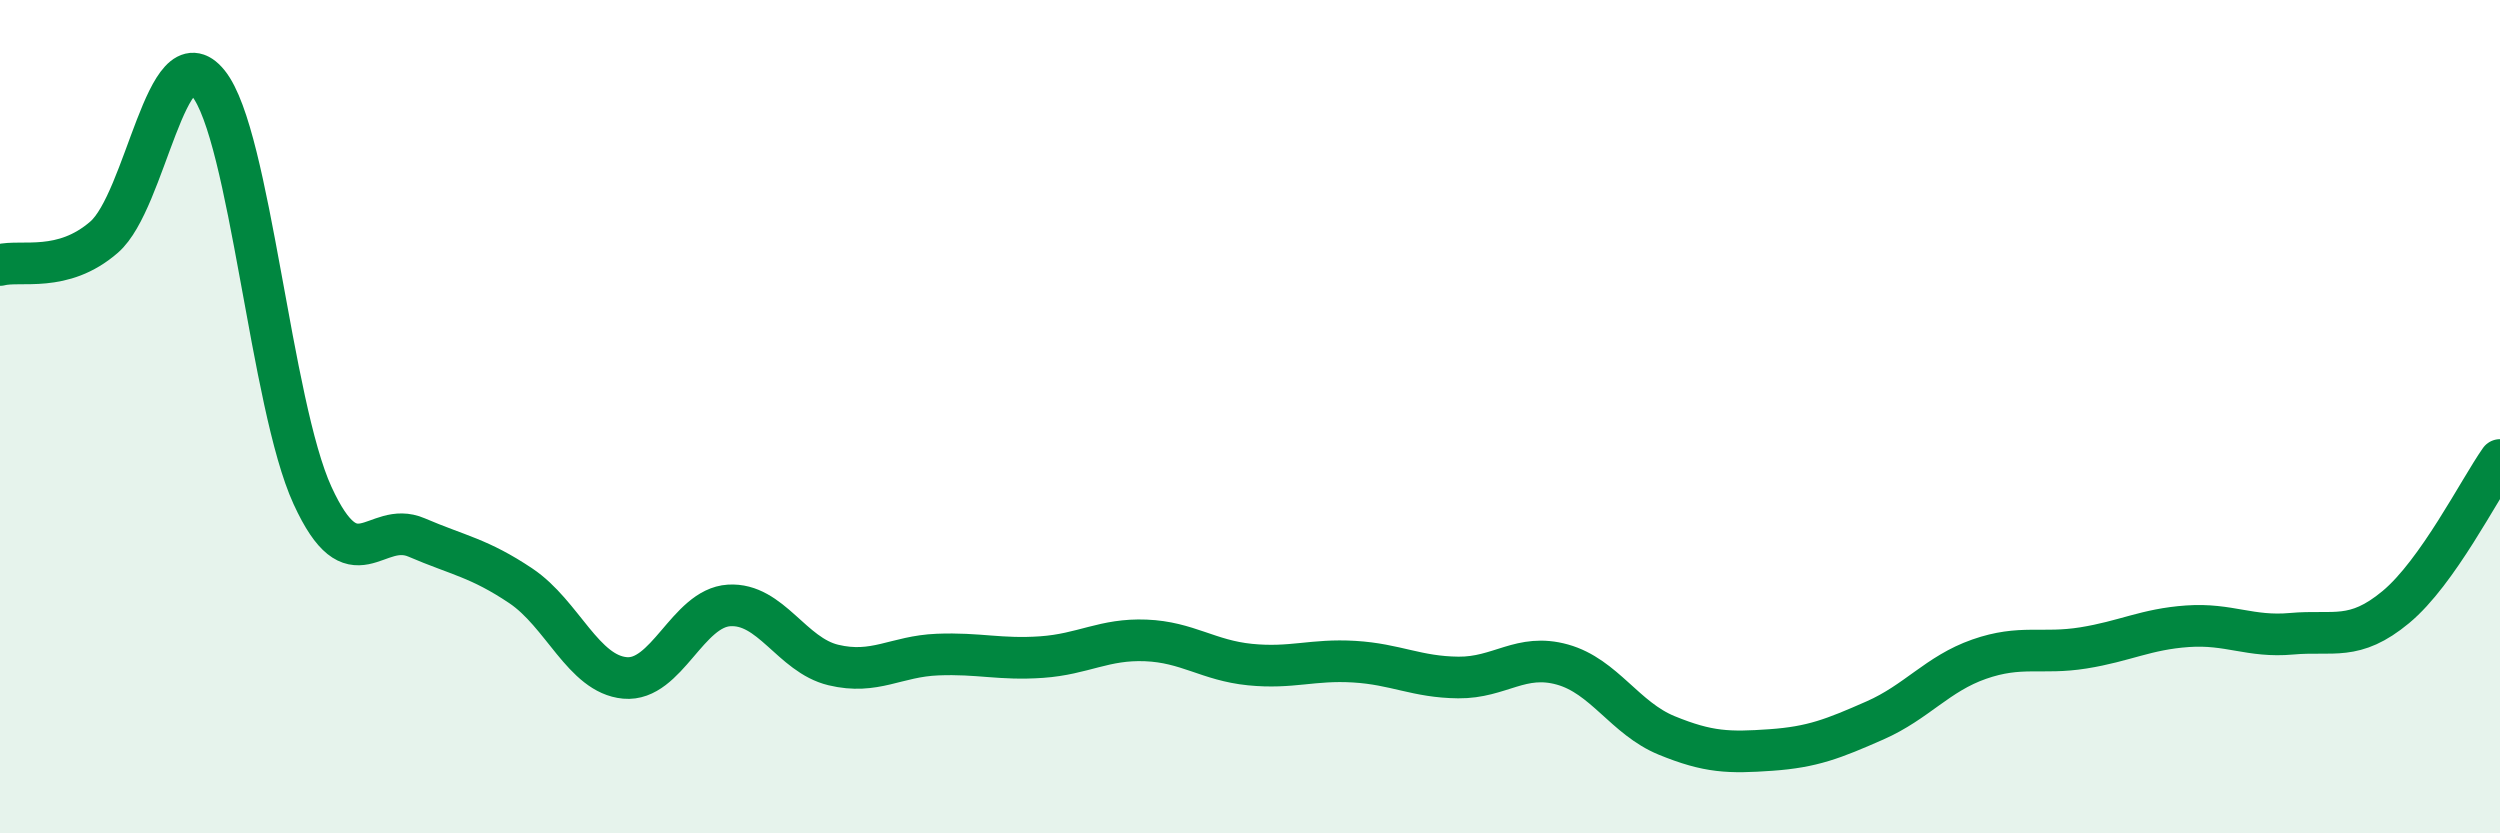
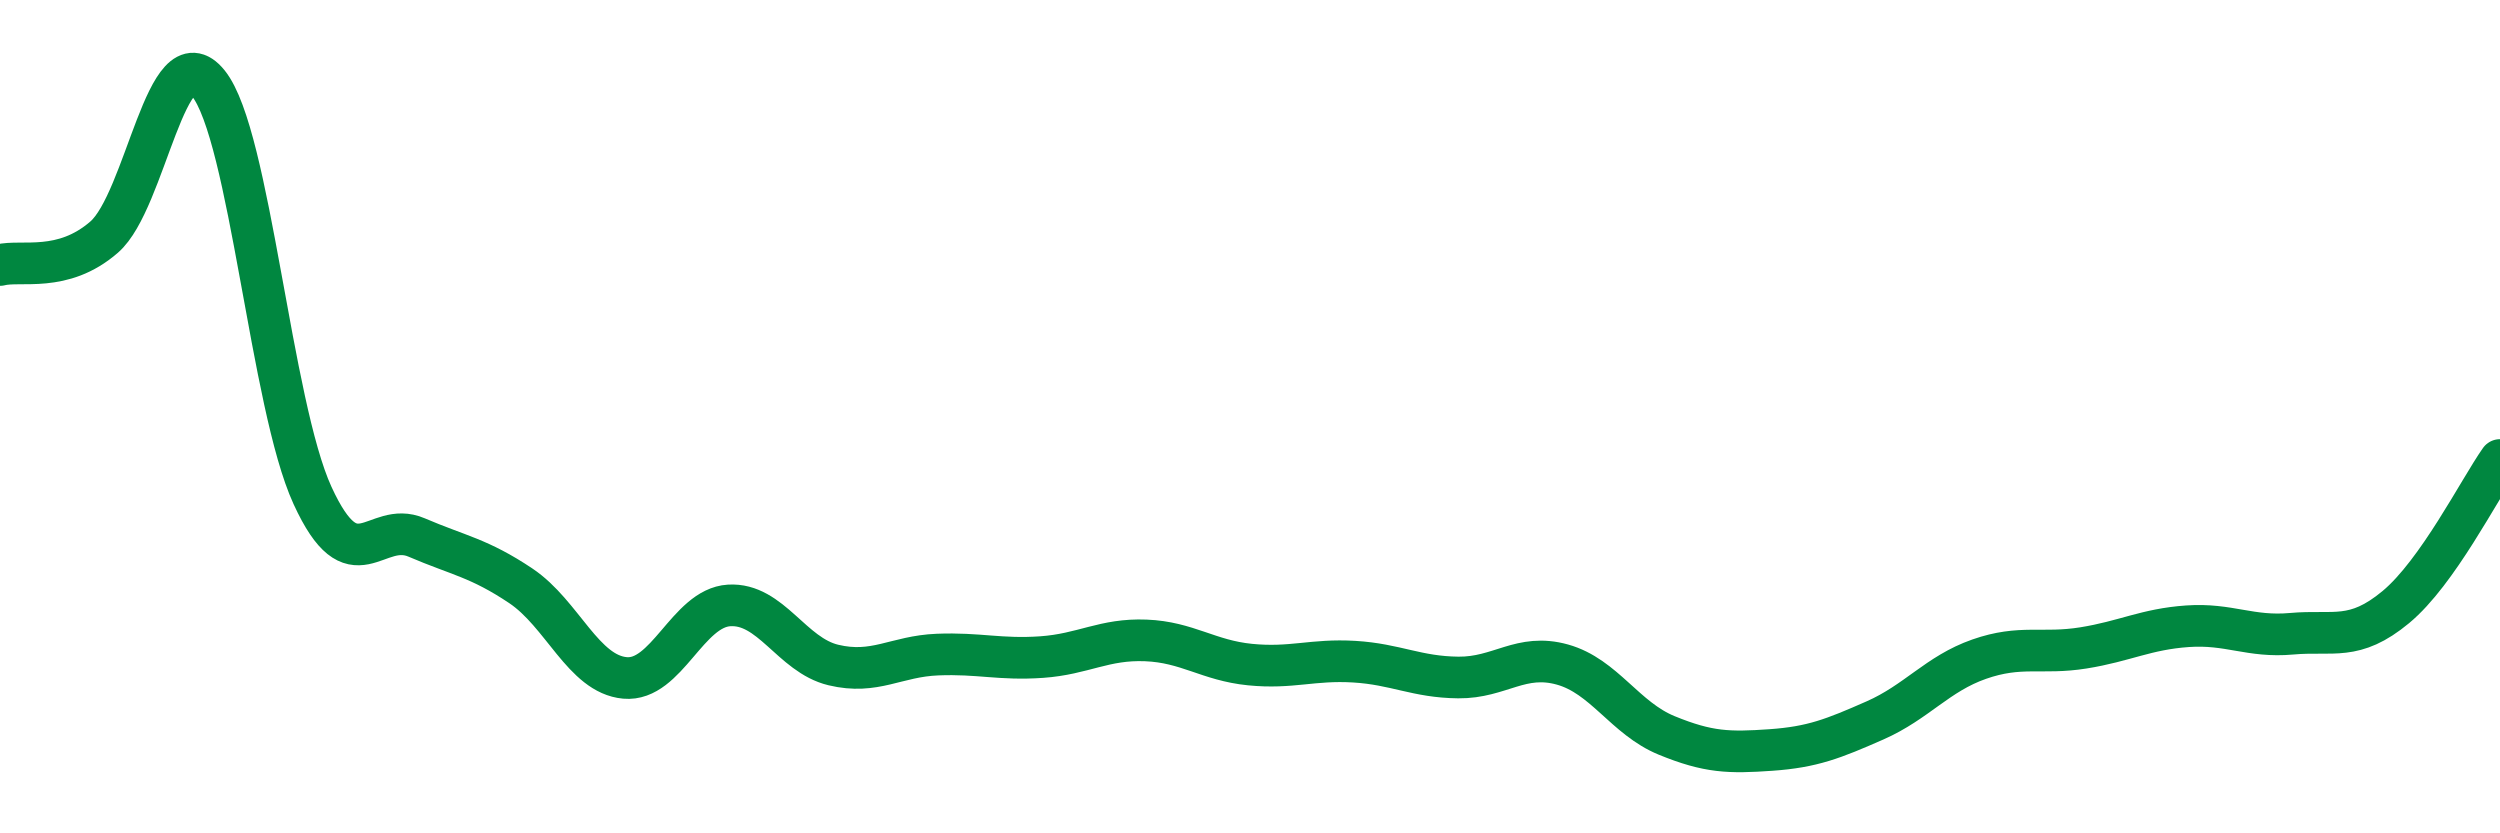
<svg xmlns="http://www.w3.org/2000/svg" width="60" height="20" viewBox="0 0 60 20">
-   <path d="M 0,6.36 C 0.5,6.23 1.5,6.56 2.5,5.69 C 3.5,4.82 4,0.76 5,2 C 6,3.24 6.5,9.71 7.5,11.89 C 8.5,14.07 9,12.47 10,12.9 C 11,13.33 11.5,13.39 12.5,14.06 C 13.5,14.73 14,16.18 15,16.27 C 16,16.36 16.5,14.59 17.5,14.53 C 18.5,14.47 19,15.72 20,15.96 C 21,16.2 21.5,15.75 22.5,15.71 C 23.5,15.67 24,15.84 25,15.77 C 26,15.7 26.5,15.33 27.5,15.37 C 28.5,15.41 29,15.85 30,15.95 C 31,16.05 31.5,15.82 32.5,15.88 C 33.5,15.94 34,16.25 35,16.26 C 36,16.27 36.5,15.67 37.5,15.95 C 38.5,16.23 39,17.24 40,17.65 C 41,18.06 41.5,18.07 42.5,18 C 43.5,17.93 44,17.73 45,17.29 C 46,16.85 46.5,16.17 47.5,15.82 C 48.5,15.47 49,15.71 50,15.55 C 51,15.39 51.5,15.1 52.5,15.03 C 53.5,14.96 54,15.3 55,15.21 C 56,15.12 56.5,15.4 57.5,14.57 C 58.5,13.74 59.5,11.75 60,11.04L60 20L0 20Z" fill="#008740" opacity="0.1" stroke-linecap="round" stroke-linejoin="round" />
  <path d="M 0,6.36 C 0.5,6.23 1.5,6.56 2.5,5.69 C 3.5,4.82 4,0.76 5,2 C 6,3.24 6.5,9.71 7.5,11.89 C 8.5,14.07 9,12.47 10,12.9 C 11,13.33 11.5,13.39 12.5,14.06 C 13.5,14.73 14,16.18 15,16.27 C 16,16.36 16.5,14.59 17.5,14.53 C 18.5,14.47 19,15.72 20,15.96 C 21,16.2 21.5,15.75 22.5,15.71 C 23.5,15.67 24,15.84 25,15.77 C 26,15.7 26.5,15.33 27.5,15.37 C 28.5,15.41 29,15.85 30,15.95 C 31,16.05 31.5,15.82 32.5,15.88 C 33.5,15.94 34,16.25 35,16.26 C 36,16.27 36.5,15.67 37.5,15.95 C 38.5,16.23 39,17.24 40,17.65 C 41,18.06 41.5,18.07 42.5,18 C 43.5,17.93 44,17.73 45,17.29 C 46,16.85 46.5,16.17 47.5,15.82 C 48.5,15.47 49,15.71 50,15.55 C 51,15.39 51.5,15.1 52.5,15.03 C 53.5,14.96 54,15.3 55,15.21 C 56,15.12 56.5,15.4 57.5,14.57 C 58.5,13.74 59.5,11.75 60,11.04" stroke="#008740" stroke-width="1" fill="none" stroke-linecap="round" stroke-linejoin="round" />
</svg>